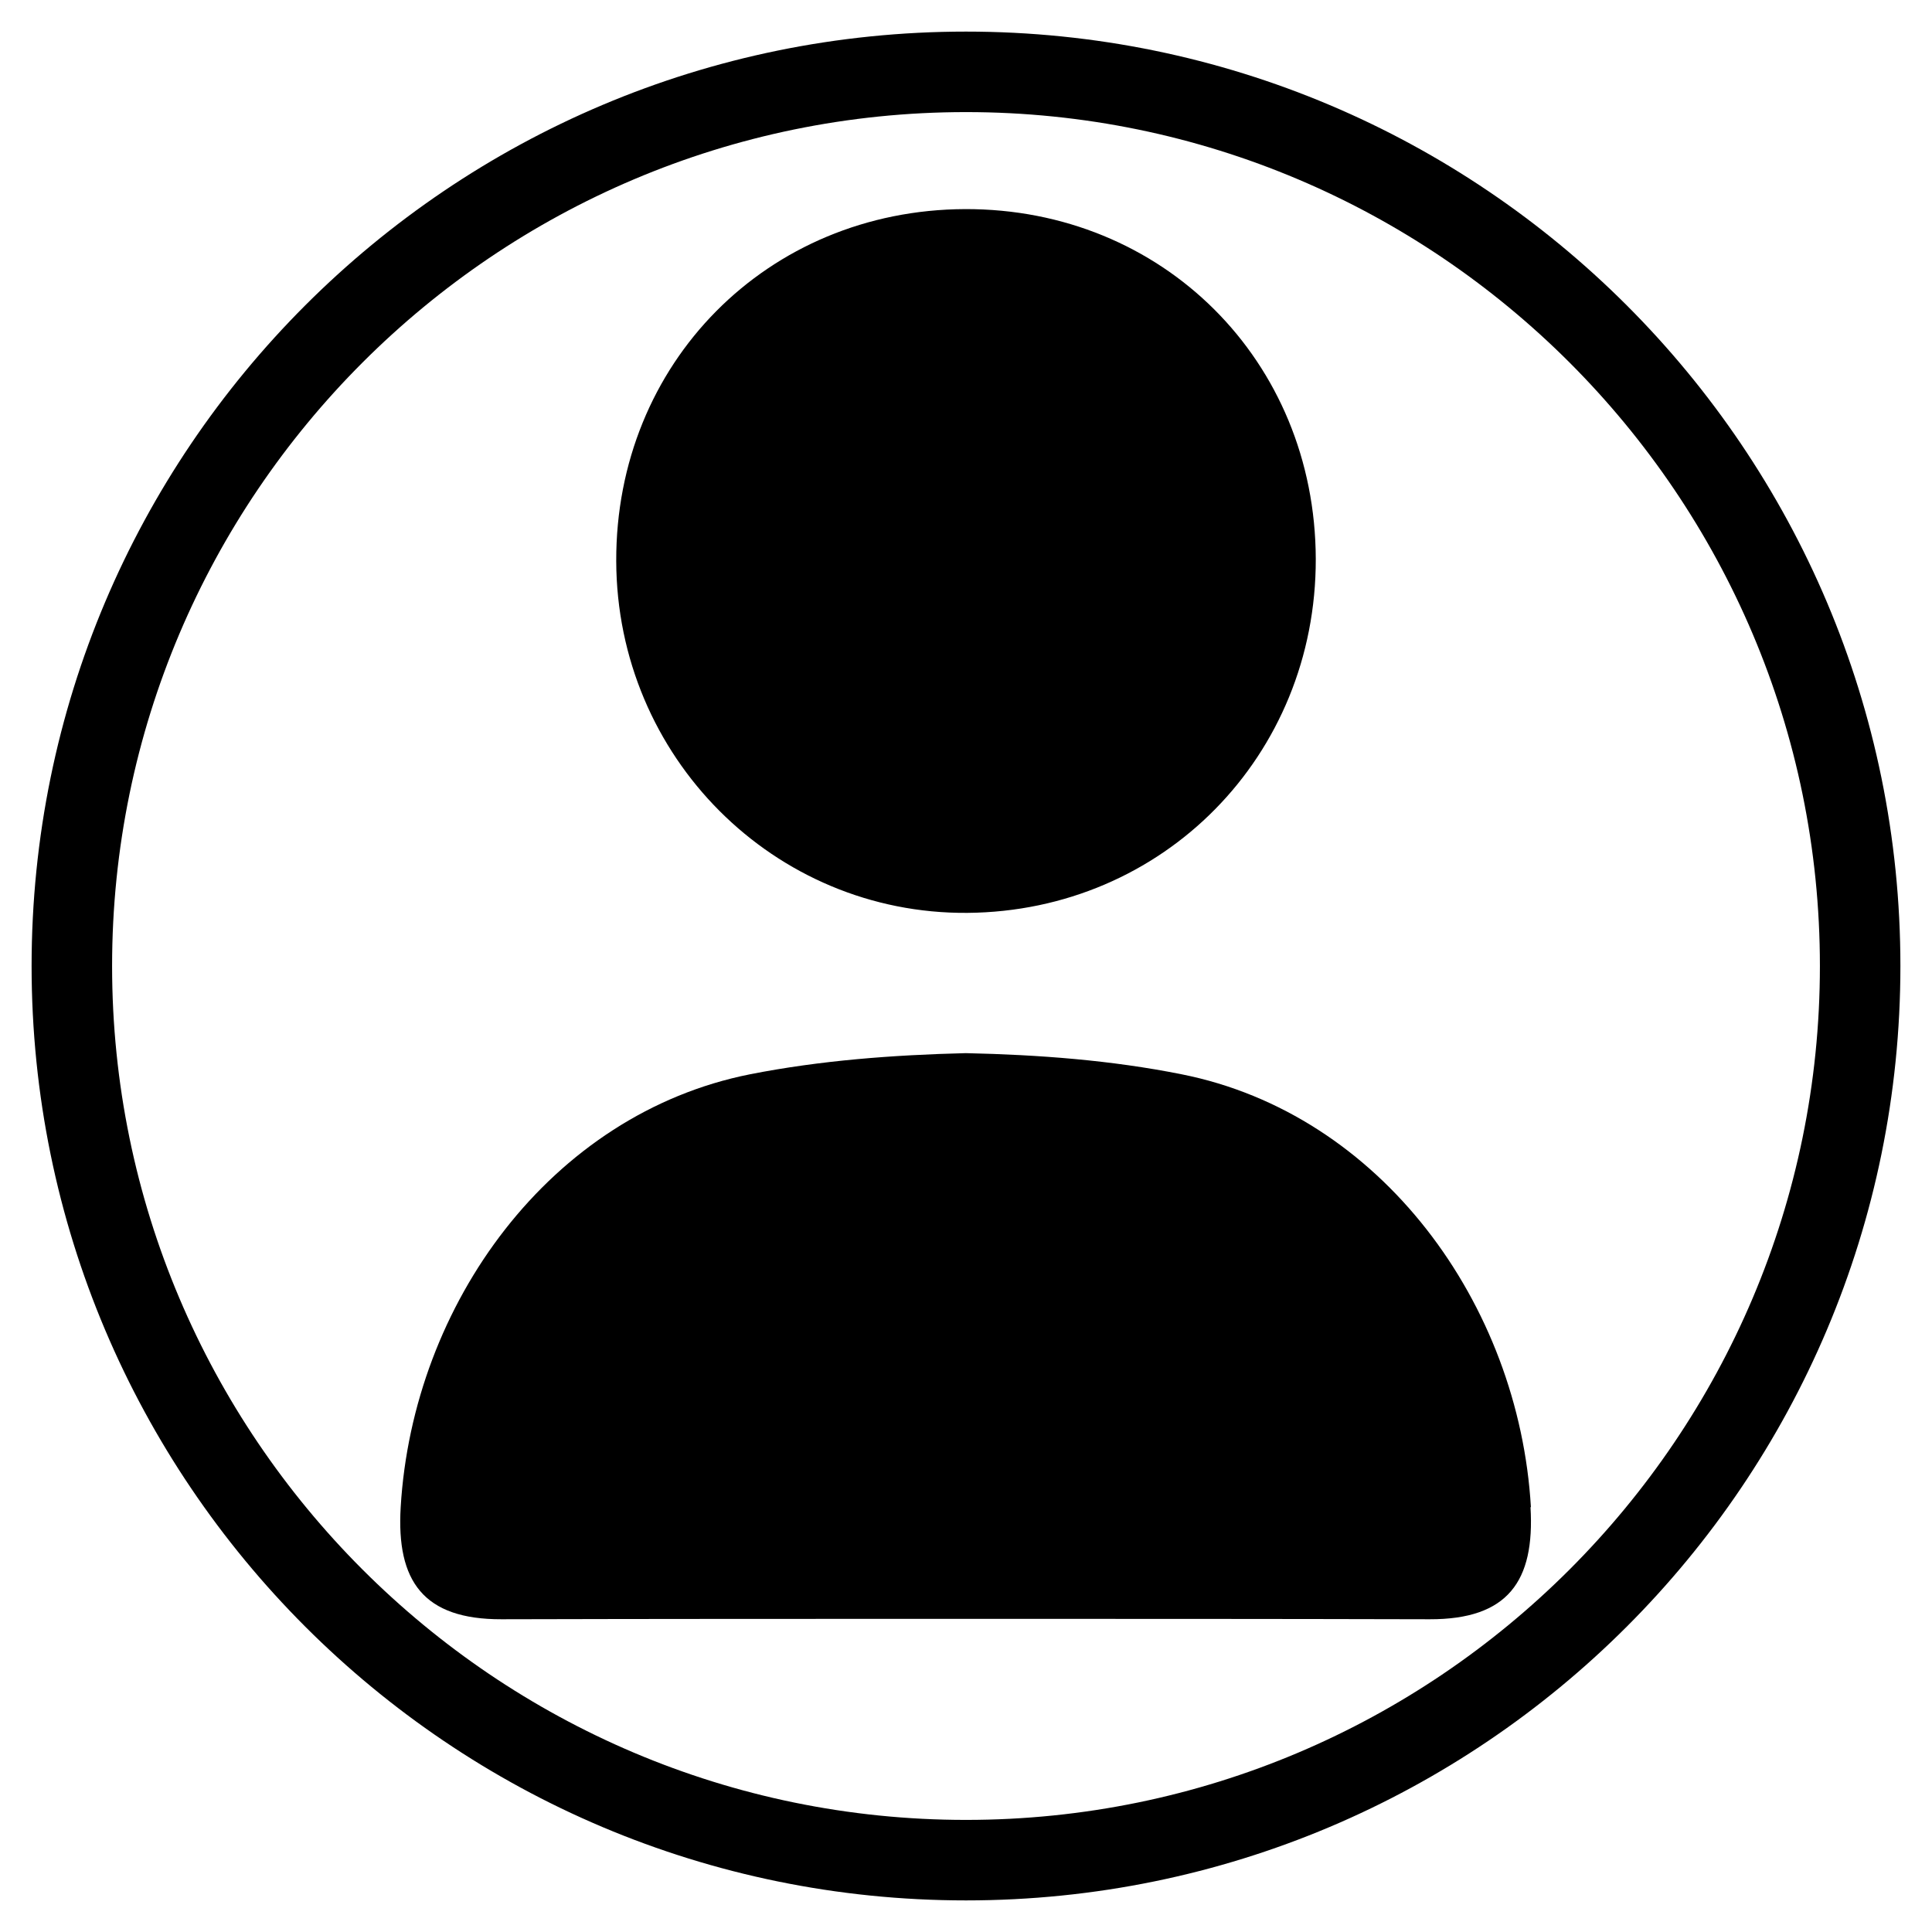
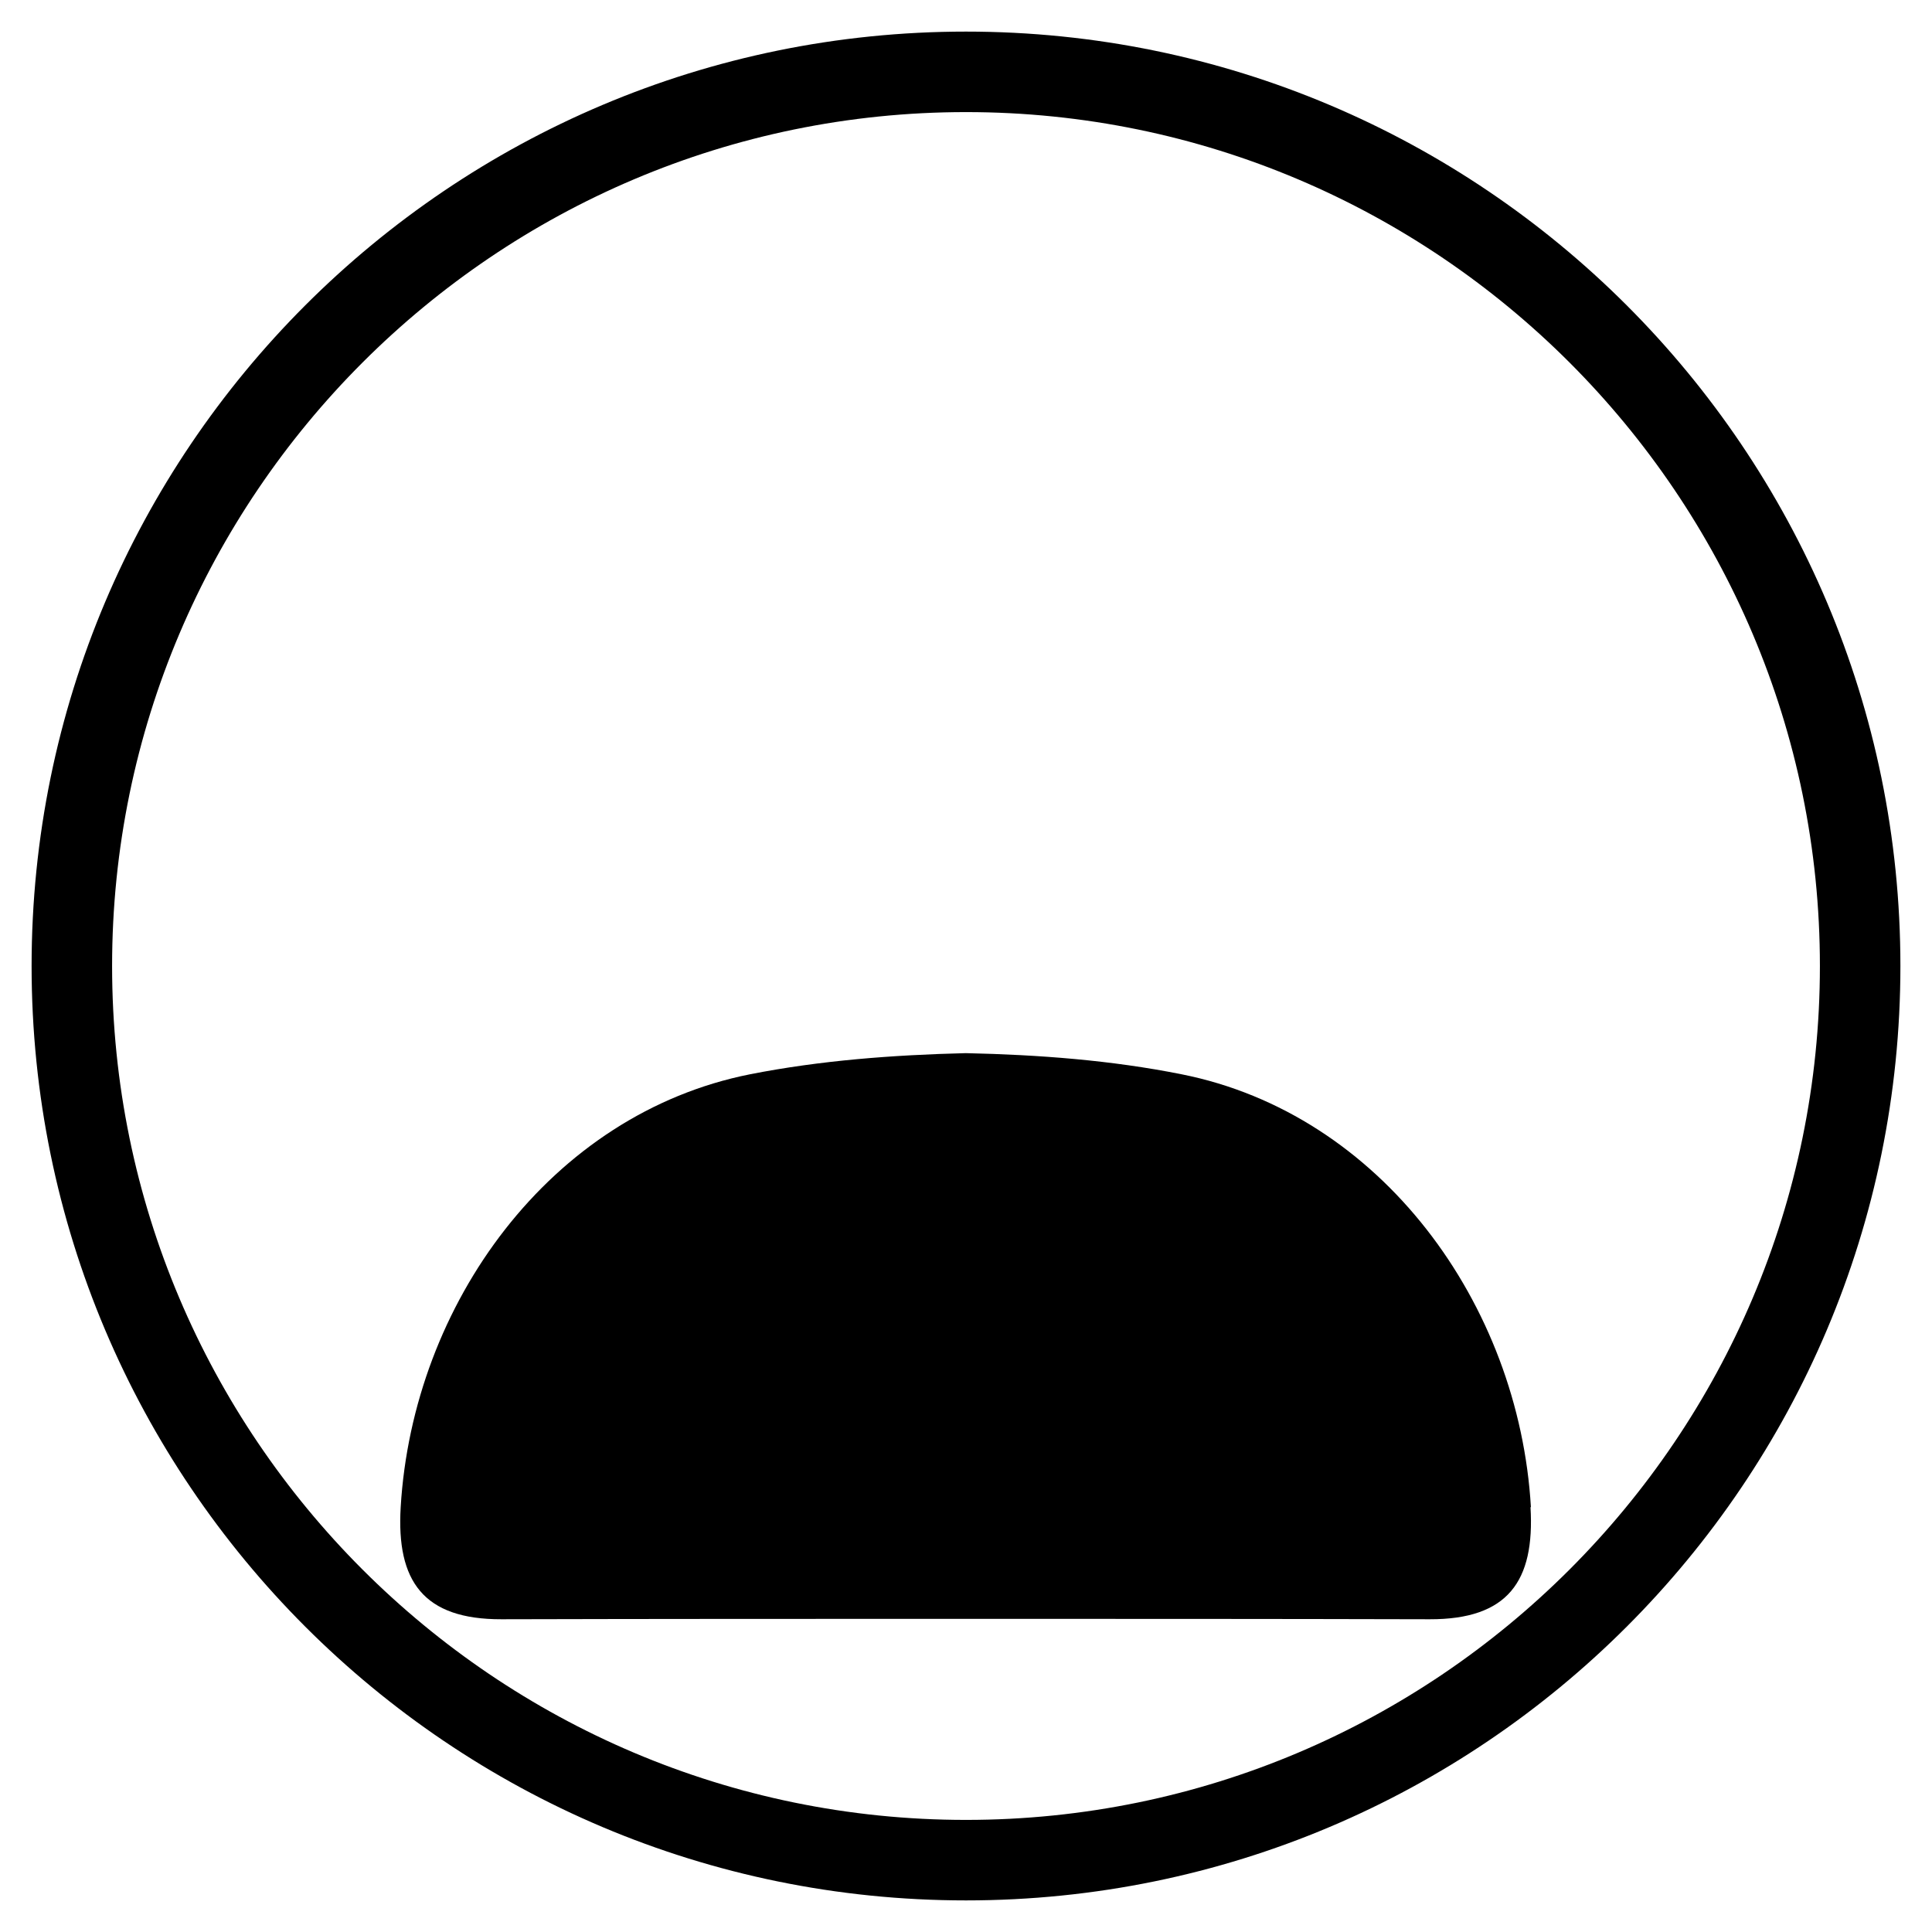
<svg xmlns="http://www.w3.org/2000/svg" id="Layer_1" viewBox="0 0 96 96">
  <defs>
    <style>.cls-1{stroke-width:0px;}</style>
  </defs>
-   <path class="cls-1" d="M47.95,10.39c9.82-.03,17.4,7.53,17.43,17.38.02,9.79-7.58,17.51-17.31,17.59-9.61.07-17.42-7.75-17.45-17.48-.03-9.84,7.51-17.45,17.33-17.49Z" />
  <path class="cls-1" d="M76.07,74.89c-.59-10.1-7.45-19.54-17.36-21.51-3.5-.7-7.09-.97-10.72-1.05-3.62.09-7.22.36-10.72,1.05-9.91,1.97-16.76,11.41-17.36,21.51-.22,3.68,1.13,5.58,5.01,5.57,7.69-.02,15.37-.02,23.06-.02,7.69,0,15.37,0,23.06.02,3.88.01,5.23-1.88,5.01-5.57Z" />
  <path class="cls-1" d="M48,5.57c23.39,0,42.43,19.03,42.43,42.43s-19.03,42.43-42.43,42.43S5.57,71.39,5.57,48,24.61,5.57,48,5.57M48,1.57C22.36,1.57,1.57,22.36,1.57,48s20.79,46.43,46.43,46.43,46.43-20.79,46.43-46.43S73.64,1.57,48,1.57h0Z" />
</svg>